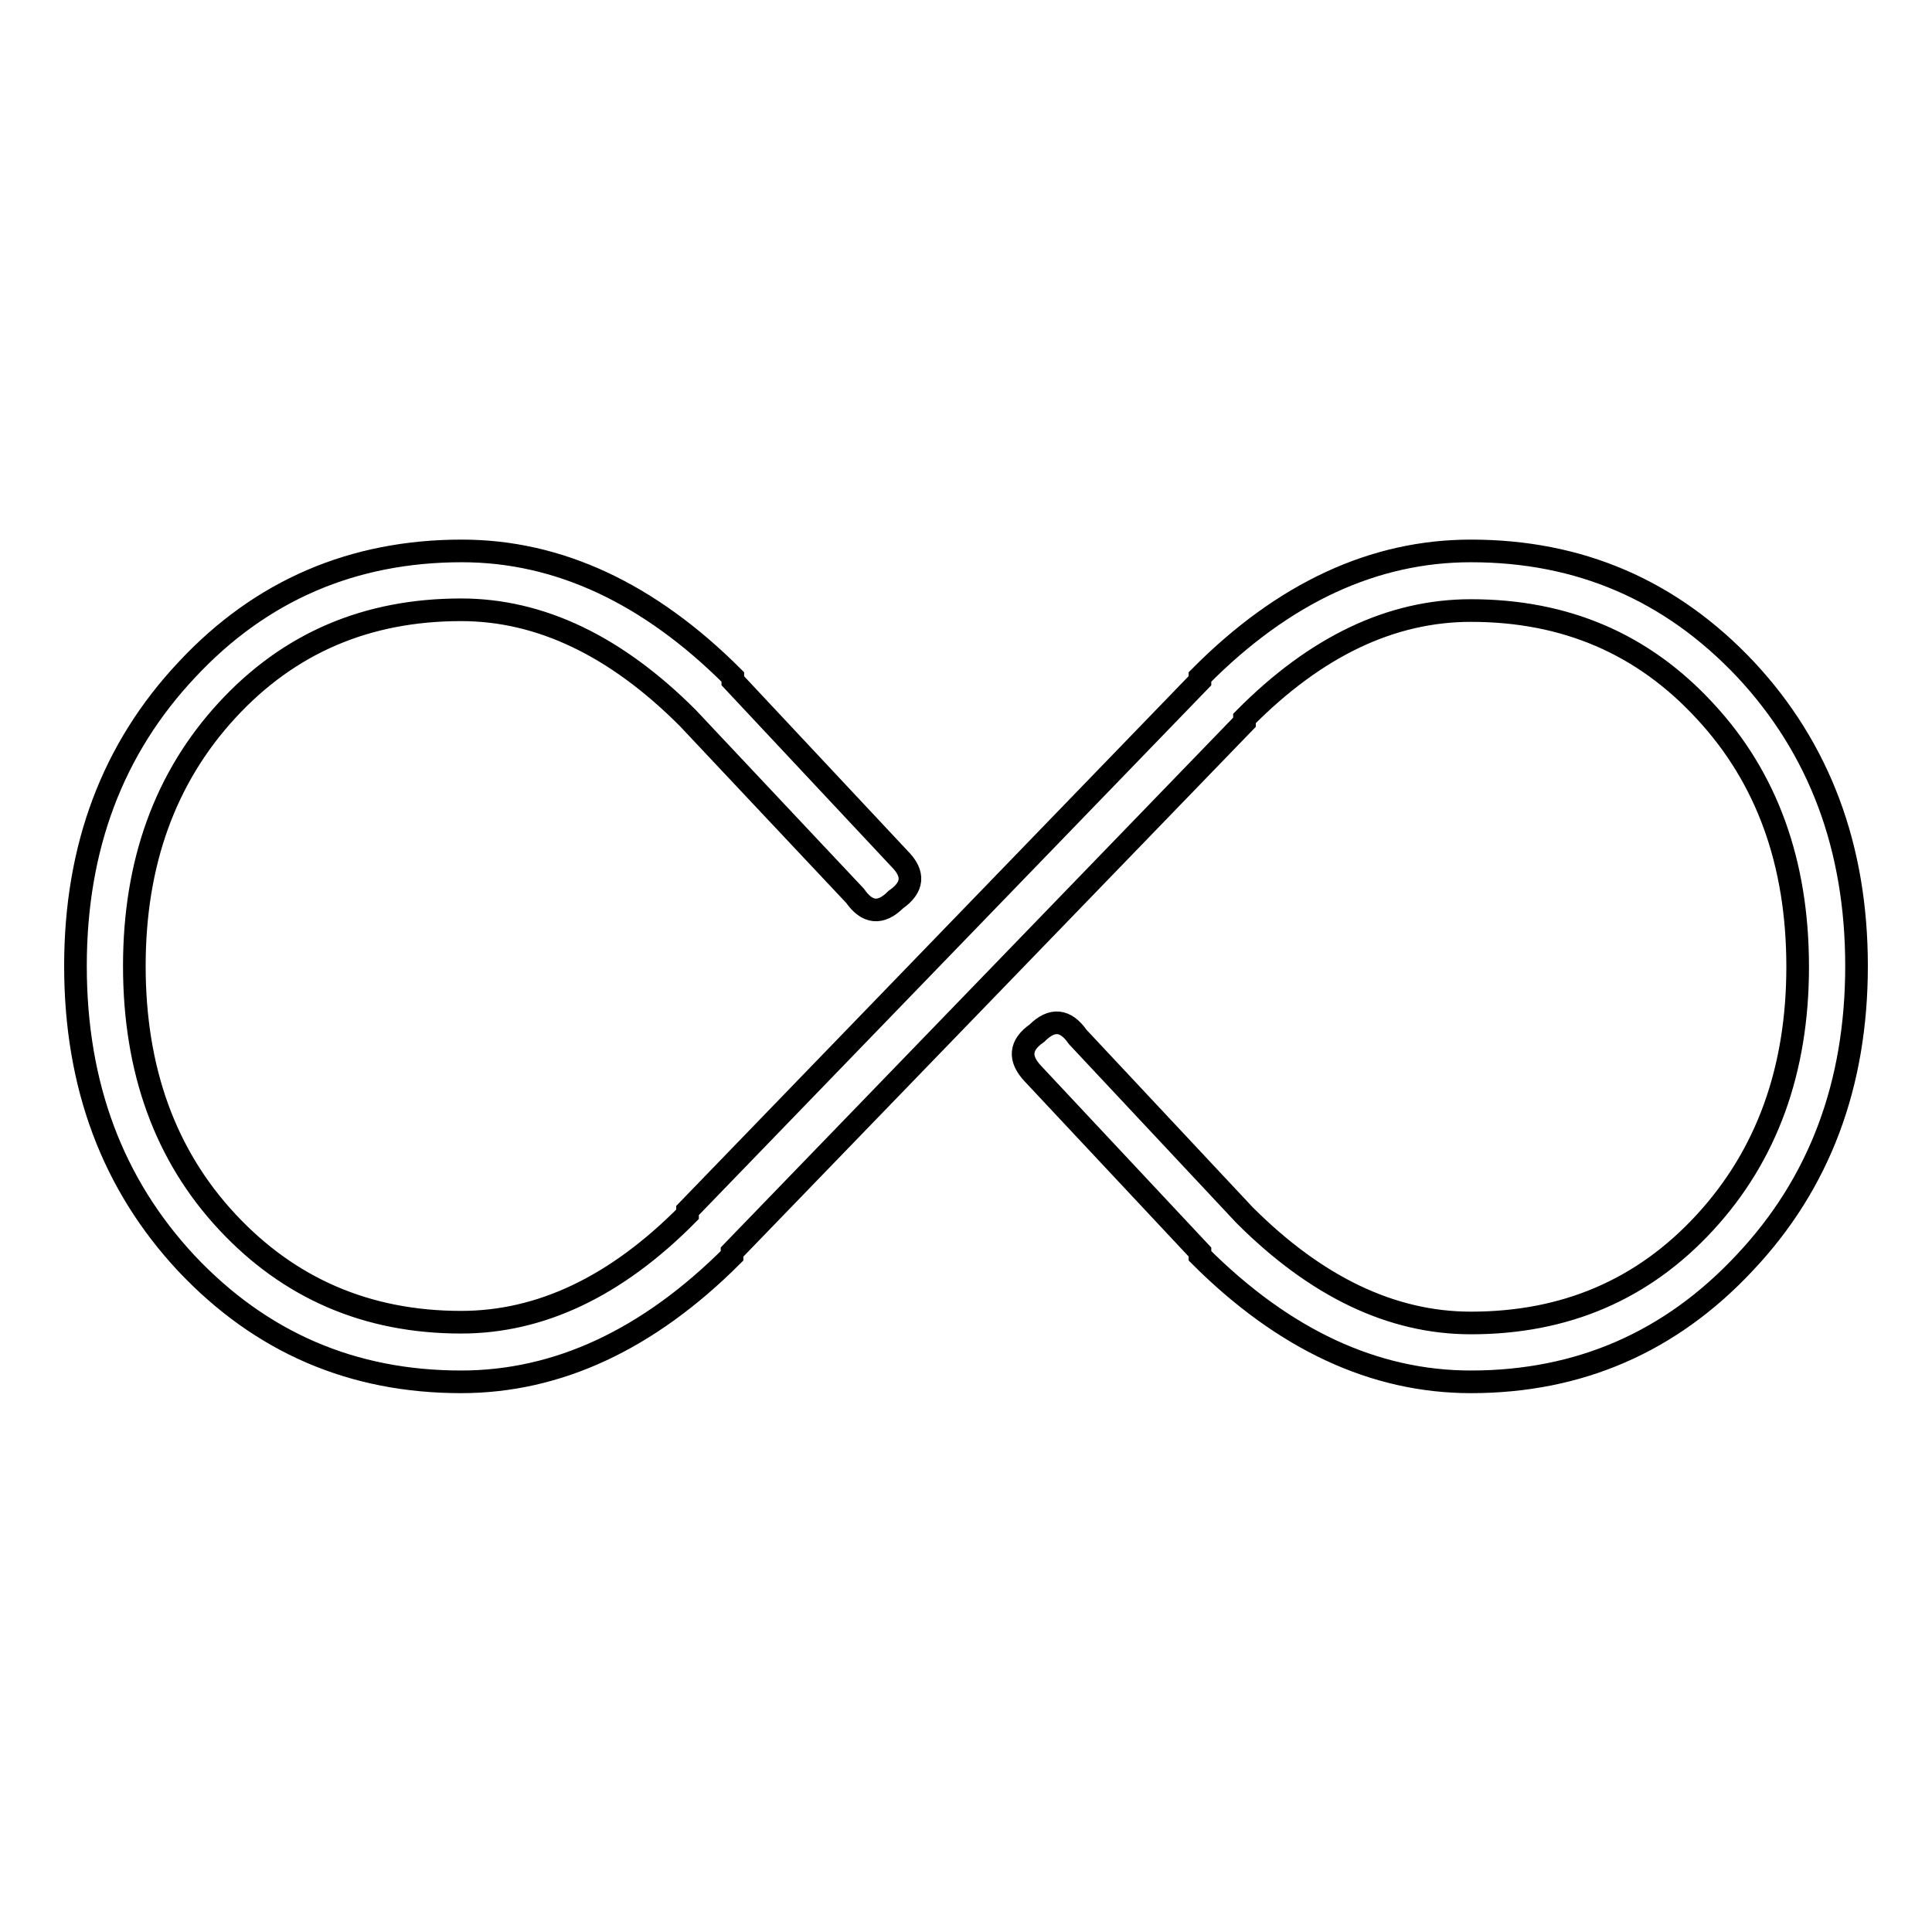
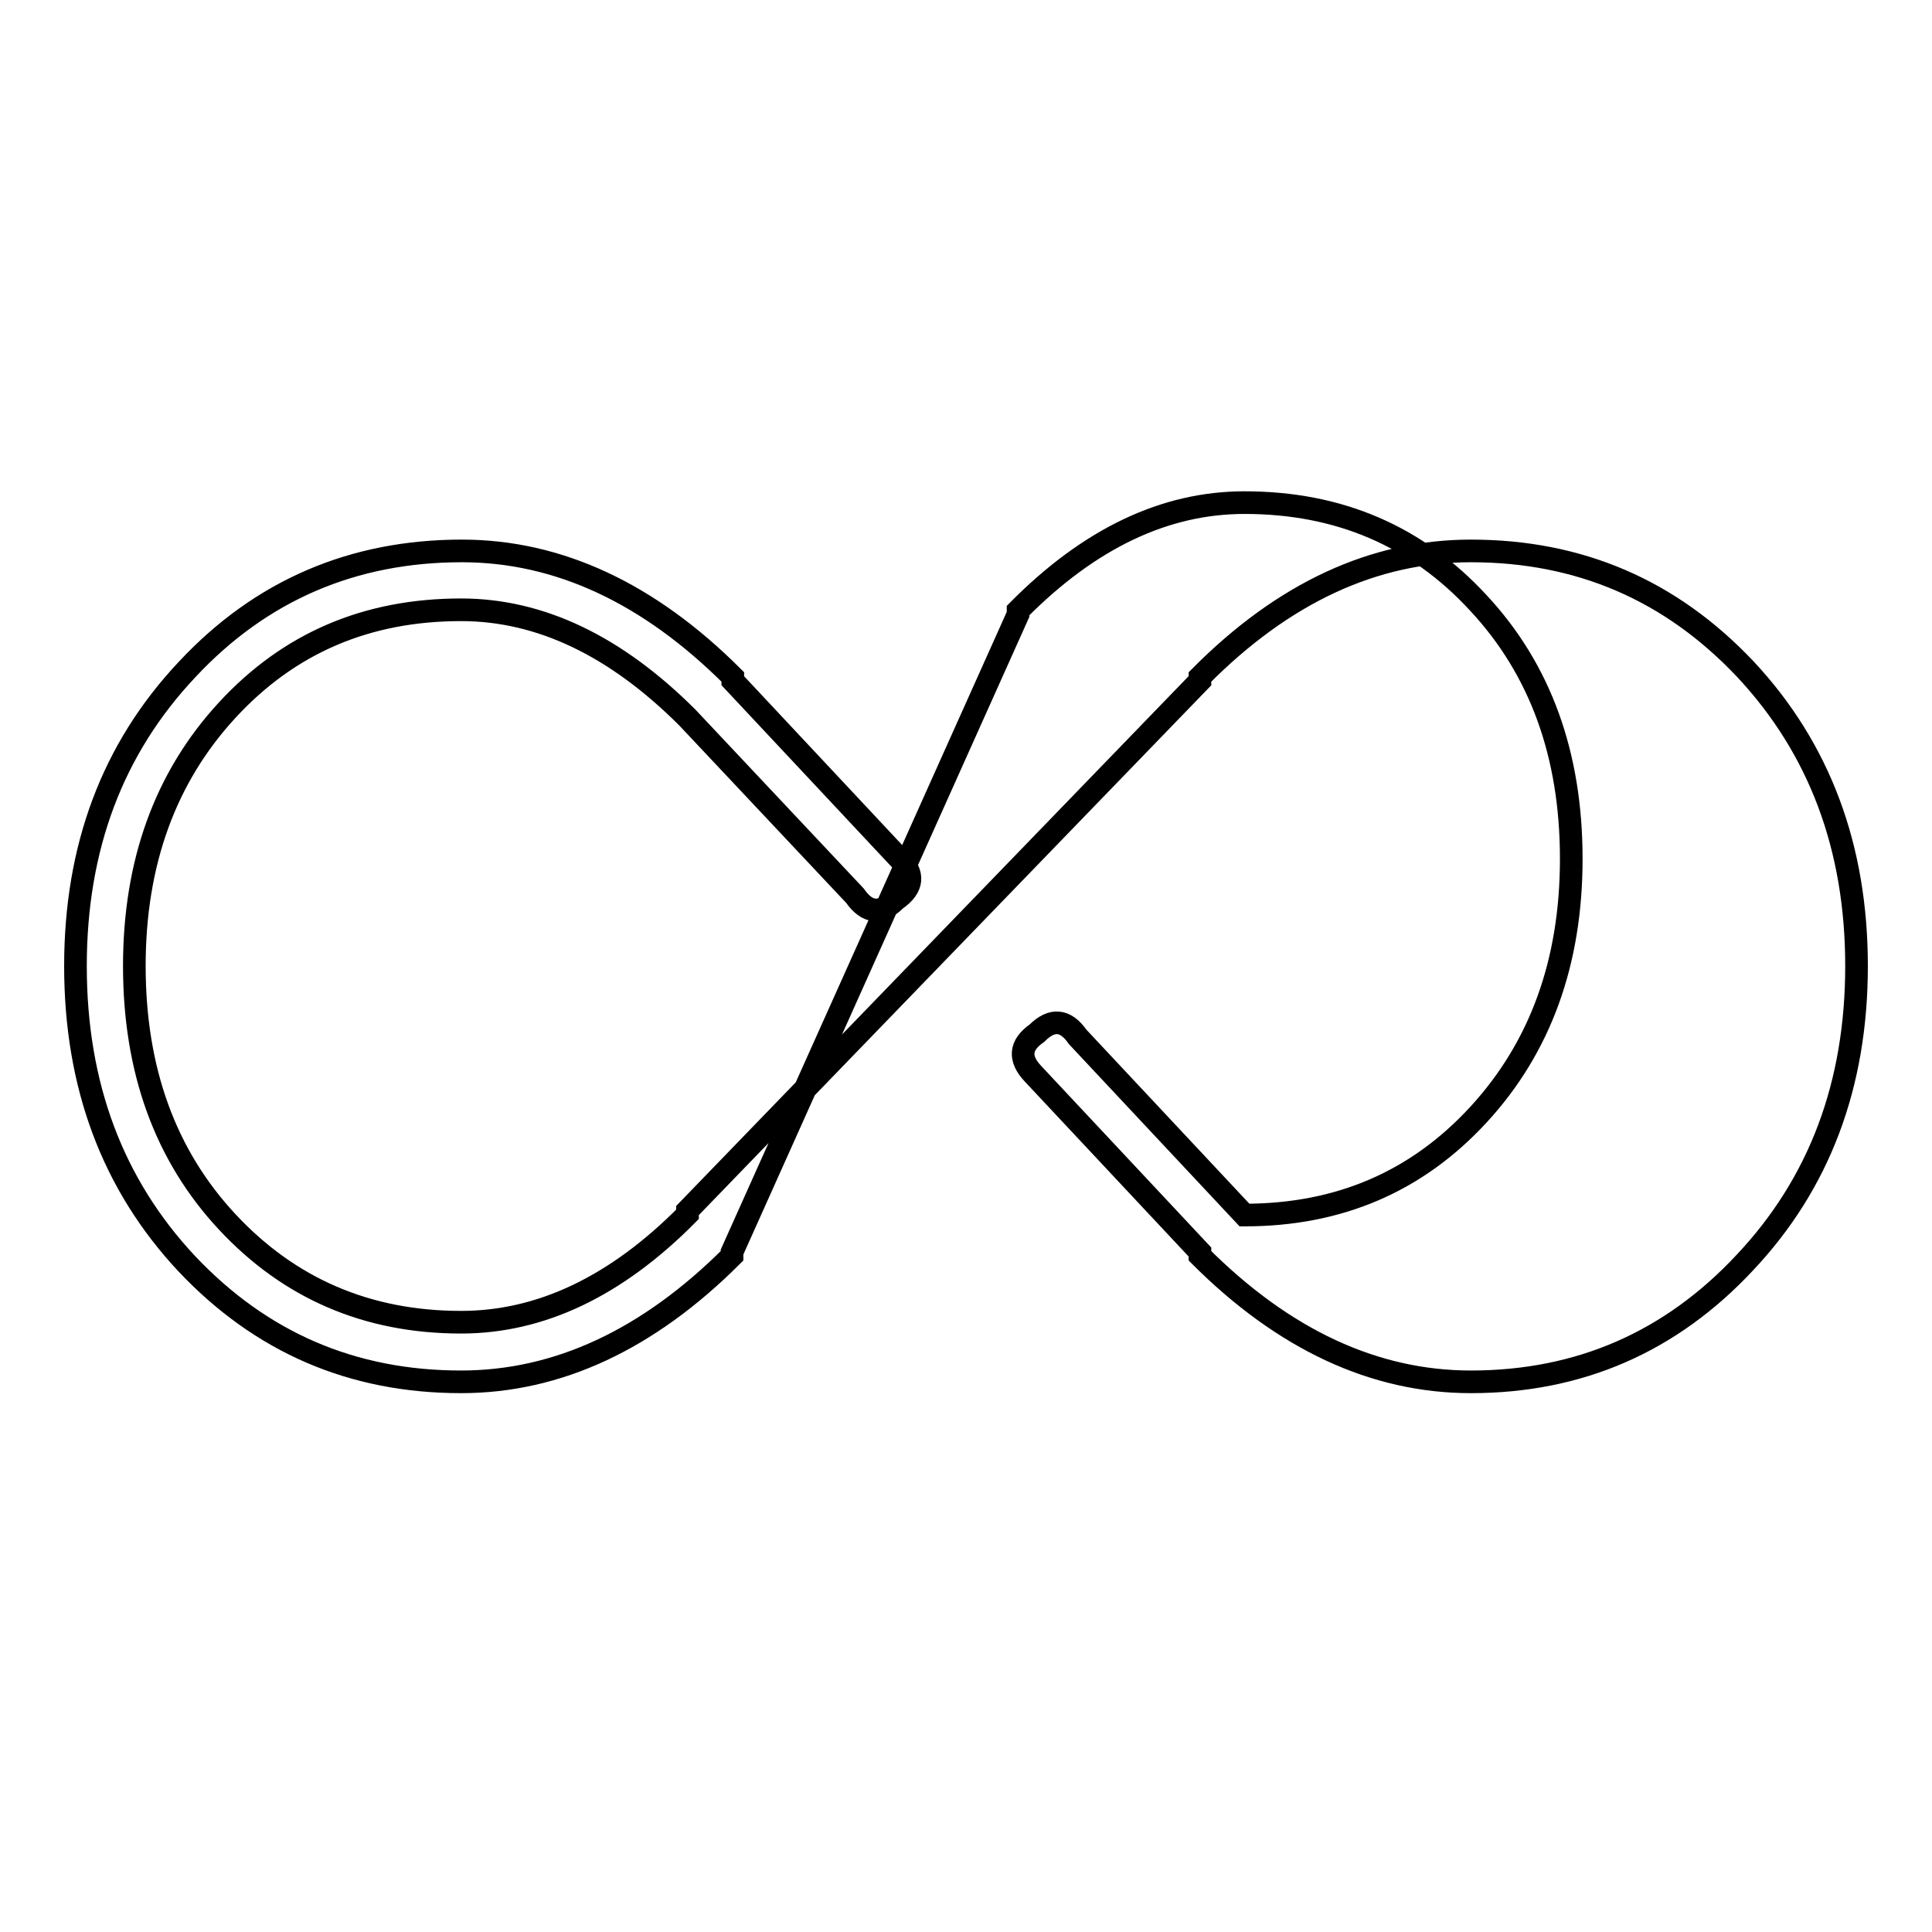
<svg xmlns="http://www.w3.org/2000/svg" version="1.1" x="0px" y="0px" viewBox="0 0 256 256" enable-background="new 0 0 256 256" xml:space="preserve">
  <g>
-     <path stroke-width="3" fill-opacity="0" stroke="#000000" d="M194.9,183.1c-12.8,0-24.8-5.6-35.9-16.7v-0.5l-22.1-23.6c-1.9-2-1.8-3.8,0.5-5.4c2-2,3.8-1.8,5.4,0.5 l22.1,23.6c9.5,9.5,19.5,14.3,30,14.3c12.5,0,22.8-4.4,31-13.3c8.2-8.9,12.3-20.2,12.3-33.9c0-13.8-4.1-25.1-12.3-33.9 c-8.2-8.9-18.5-13.3-31-13.3c-10.5,0-20.5,4.7-30,14.3v0.5L97,165.9v0.5c-11.1,11.1-23.1,16.7-35.9,16.7 c-14.4,0-26.5-5.2-36.4-15.7C14.9,156.9,10,143.8,10,128c0-15.7,4.9-28.8,14.8-39.3c9.8-10.5,22-15.7,36.4-15.7 c12.8,0,24.8,5.6,35.9,16.7v0.5l22.1,23.6c2,2,1.8,3.8-0.5,5.4c-2,2-3.8,1.8-5.4-0.5L91.1,95.1c-9.5-9.5-19.5-14.3-30-14.3 c-12.5,0-22.8,4.4-31,13.3c-8.2,8.9-12.3,20.2-12.3,33.9c0,13.8,4.1,25.1,12.3,33.9c8.2,8.8,18.5,13.3,31,13.3 c10.5,0,20.5-4.7,30-14.3v-0.5L159,90.2v-0.5C170.1,78.5,182.1,73,194.9,73c14.4,0,26.5,5.2,36.4,15.7 c9.8,10.5,14.7,23.6,14.7,39.3c0,15.7-4.9,28.8-14.8,39.3C221.4,177.8,209.3,183.1,194.9,183.1z" />
+     <path stroke-width="3" fill-opacity="0" stroke="#000000" d="M194.9,183.1c-12.8,0-24.8-5.6-35.9-16.7v-0.5l-22.1-23.6c-1.9-2-1.8-3.8,0.5-5.4c2-2,3.8-1.8,5.4,0.5 l22.1,23.6c12.5,0,22.8-4.4,31-13.3c8.2-8.9,12.3-20.2,12.3-33.9c0-13.8-4.1-25.1-12.3-33.9 c-8.2-8.9-18.5-13.3-31-13.3c-10.5,0-20.5,4.7-30,14.3v0.5L97,165.9v0.5c-11.1,11.1-23.1,16.7-35.9,16.7 c-14.4,0-26.5-5.2-36.4-15.7C14.9,156.9,10,143.8,10,128c0-15.7,4.9-28.8,14.8-39.3c9.8-10.5,22-15.7,36.4-15.7 c12.8,0,24.8,5.6,35.9,16.7v0.5l22.1,23.6c2,2,1.8,3.8-0.5,5.4c-2,2-3.8,1.8-5.4-0.5L91.1,95.1c-9.5-9.5-19.5-14.3-30-14.3 c-12.5,0-22.8,4.4-31,13.3c-8.2,8.9-12.3,20.2-12.3,33.9c0,13.8,4.1,25.1,12.3,33.9c8.2,8.8,18.5,13.3,31,13.3 c10.5,0,20.5-4.7,30-14.3v-0.5L159,90.2v-0.5C170.1,78.5,182.1,73,194.9,73c14.4,0,26.5,5.2,36.4,15.7 c9.8,10.5,14.7,23.6,14.7,39.3c0,15.7-4.9,28.8-14.8,39.3C221.4,177.8,209.3,183.1,194.9,183.1z" />
  </g>
</svg>